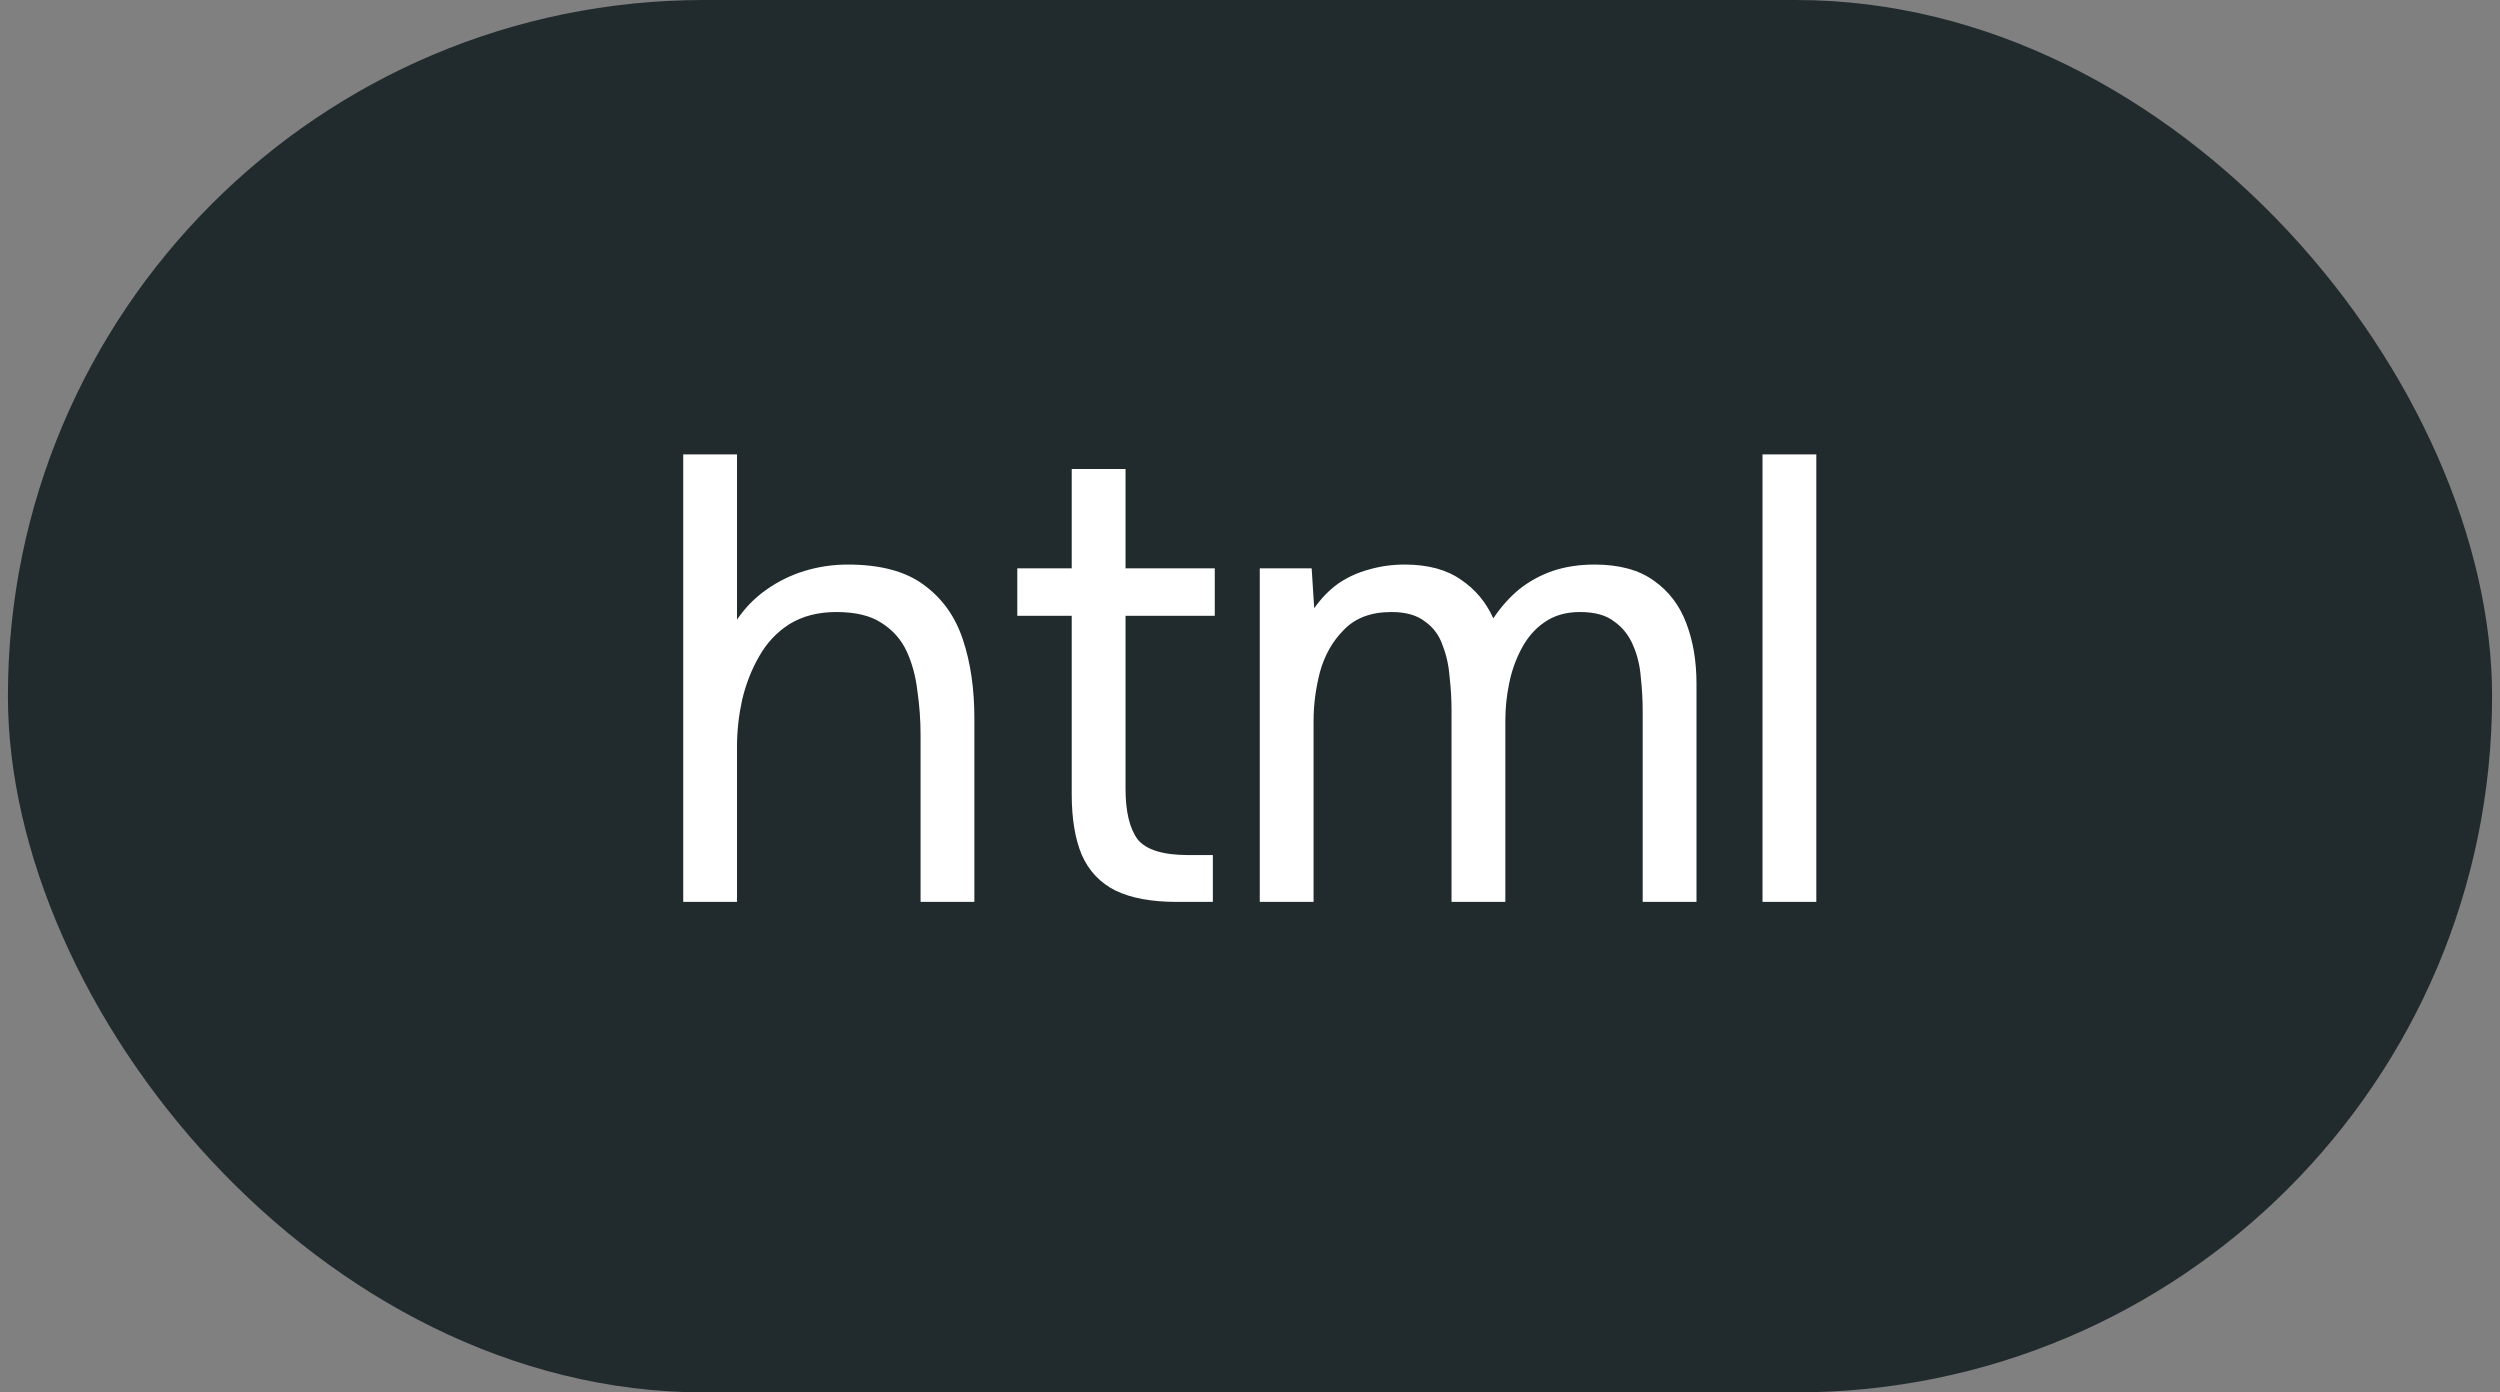
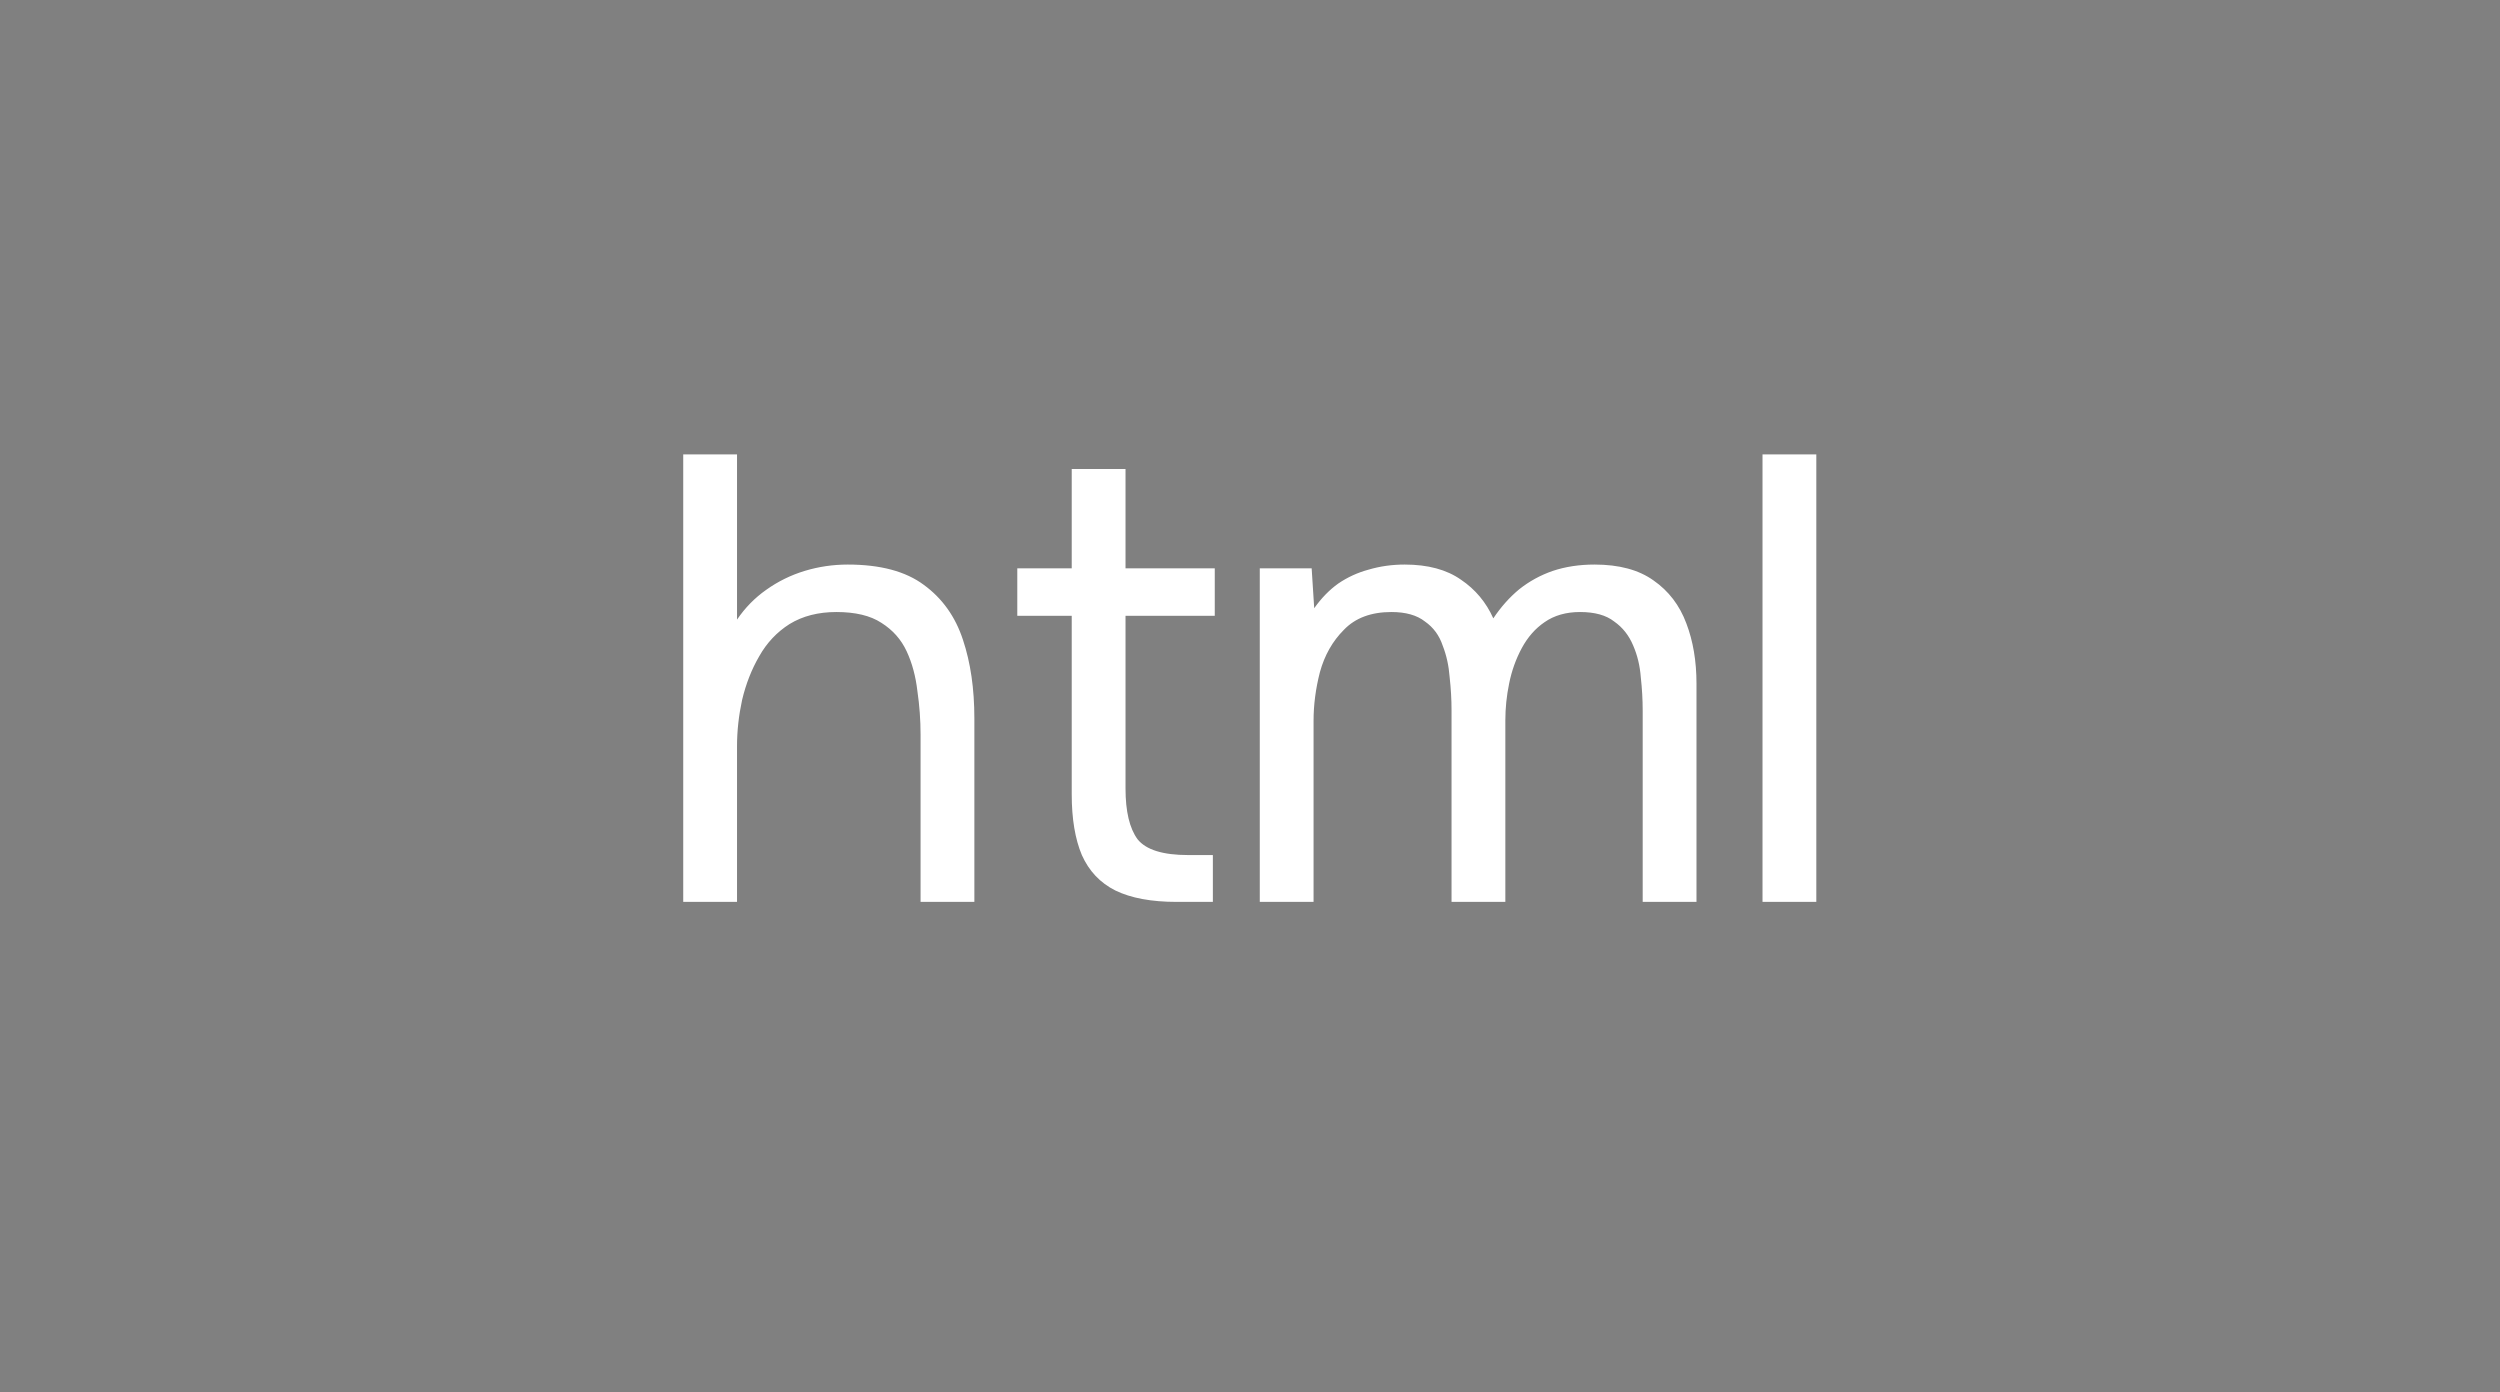
<svg xmlns="http://www.w3.org/2000/svg" width="158" height="88" viewBox="0 0 158 88" fill="none">
  <rect x="0" y="0" width="158" height="88" fill="#808080" stroke="none" />
-   <rect x="0.5" width="157" height="88" rx="44" fill="#212B2E" />
  <path d="M43.18 57V28.72H46.58V39.16C47.087 38.413 47.7 37.787 48.42 37.28C49.167 36.747 49.98 36.347 50.86 36.08C51.74 35.813 52.647 35.68 53.58 35.68C55.633 35.68 57.233 36.107 58.38 36.96C59.553 37.813 60.38 38.973 60.86 40.44C61.34 41.88 61.58 43.533 61.58 45.4V57H58.18V46.44C58.18 45.507 58.113 44.587 57.98 43.68C57.873 42.747 57.647 41.907 57.3 41.16C56.953 40.413 56.42 39.813 55.7 39.36C55.007 38.907 54.06 38.68 52.86 38.68C51.713 38.68 50.727 38.933 49.9 39.44C49.1 39.947 48.46 40.627 47.98 41.48C47.5 42.307 47.14 43.227 46.9 44.24C46.687 45.227 46.58 46.2 46.58 47.16V57H43.18ZM74.373 57C72.773 57 71.48 56.76 70.493 56.28C69.533 55.8 68.826 55.053 68.373 54.04C67.946 53.027 67.733 51.747 67.733 50.2V38.92H64.293V35.92H67.733V29.64H71.133V35.92H76.773V38.92H71.133V49.84C71.133 51.28 71.386 52.347 71.893 53.04C72.426 53.707 73.493 54.04 75.093 54.04H76.653V57H74.373ZM79.618 57V35.92H82.897L83.058 38.44C83.511 37.8 84.017 37.28 84.578 36.88C85.164 36.48 85.804 36.187 86.498 36C87.218 35.787 87.978 35.68 88.778 35.68C90.244 35.68 91.431 36 92.338 36.64C93.244 37.253 93.924 38.067 94.377 39.08C94.858 38.36 95.404 37.747 96.017 37.24C96.657 36.733 97.364 36.347 98.138 36.08C98.938 35.813 99.817 35.68 100.778 35.68C102.324 35.68 103.564 36.013 104.498 36.68C105.458 37.347 106.151 38.253 106.578 39.4C107.004 40.52 107.218 41.787 107.218 43.2V57H103.818V44.92C103.818 44.227 103.778 43.52 103.698 42.8C103.644 42.08 103.484 41.413 103.218 40.8C102.951 40.16 102.551 39.653 102.018 39.28C101.511 38.88 100.791 38.68 99.858 38.68C98.978 38.68 98.231 38.893 97.618 39.32C97.031 39.72 96.551 40.267 96.177 40.96C95.804 41.653 95.537 42.4 95.377 43.2C95.218 43.973 95.138 44.747 95.138 45.52V57H91.737V44.88C91.737 44.213 91.698 43.52 91.618 42.8C91.564 42.08 91.418 41.413 91.177 40.8C90.964 40.16 90.591 39.653 90.058 39.28C89.551 38.88 88.844 38.68 87.938 38.68C86.657 38.68 85.657 39.053 84.938 39.8C84.218 40.52 83.711 41.413 83.418 42.48C83.151 43.52 83.017 44.547 83.017 45.56V57H79.618ZM111.391 57V28.72H114.791V57H111.391Z" fill="white" />
</svg>